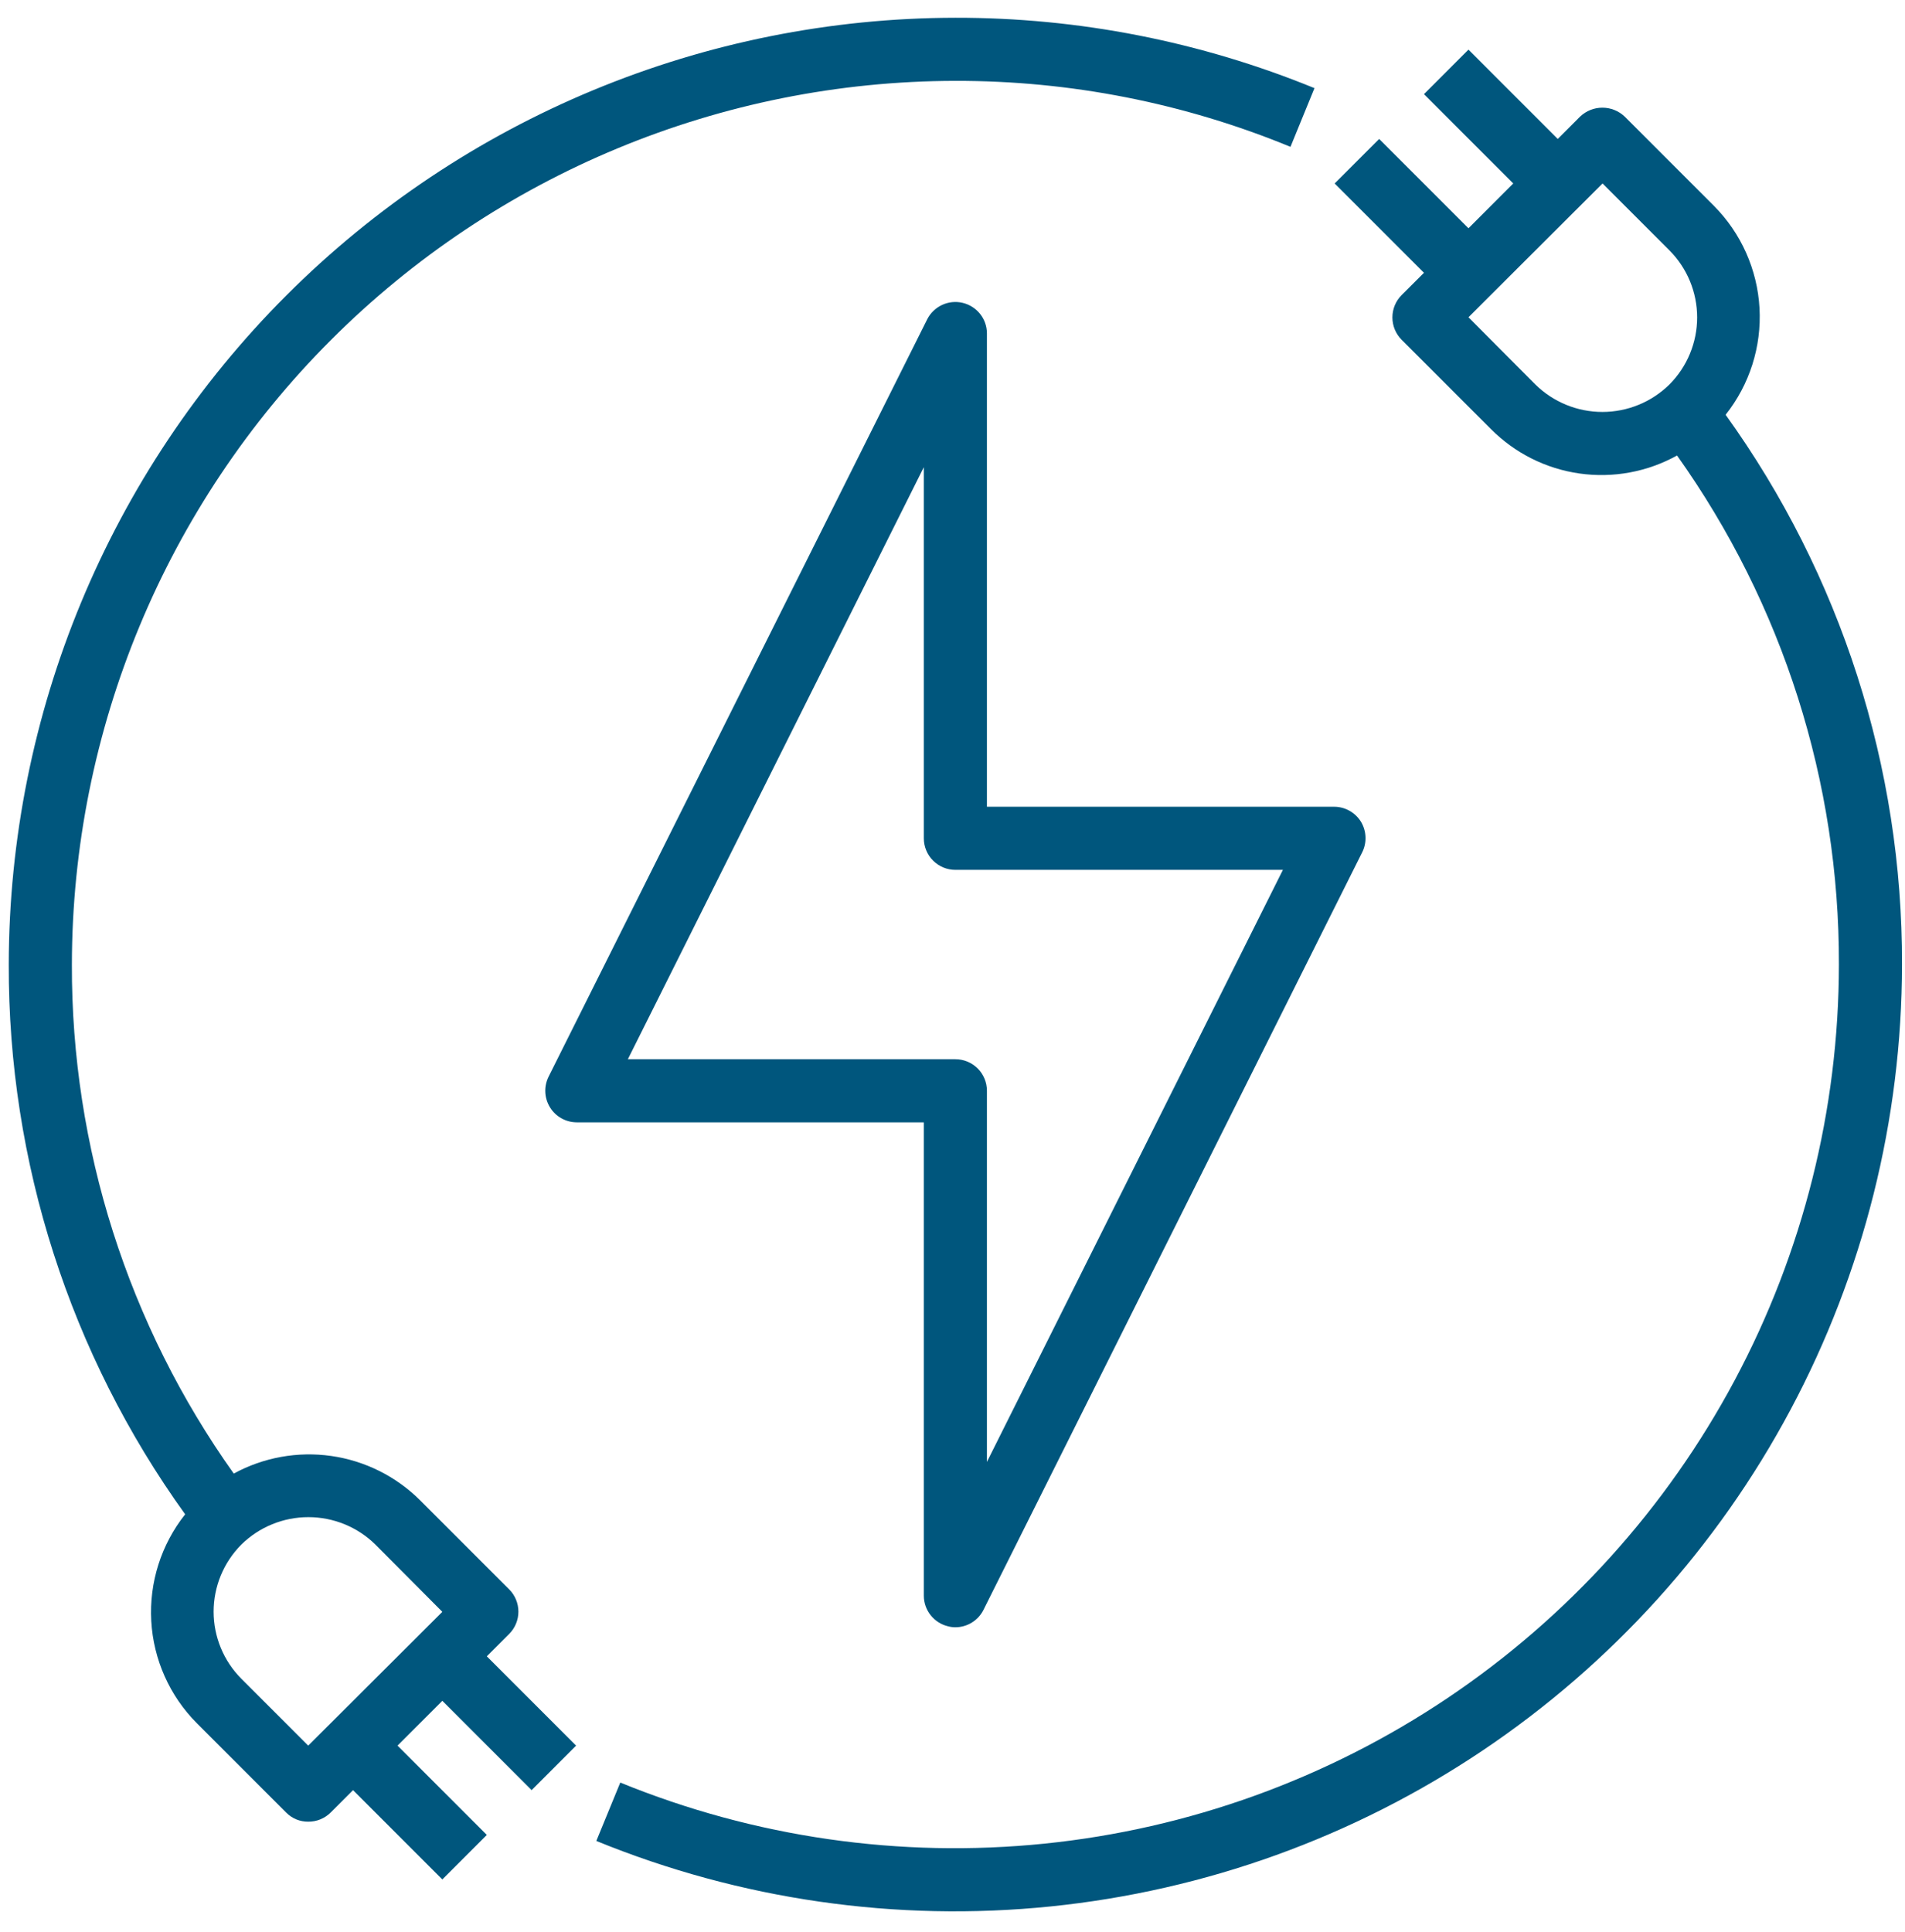
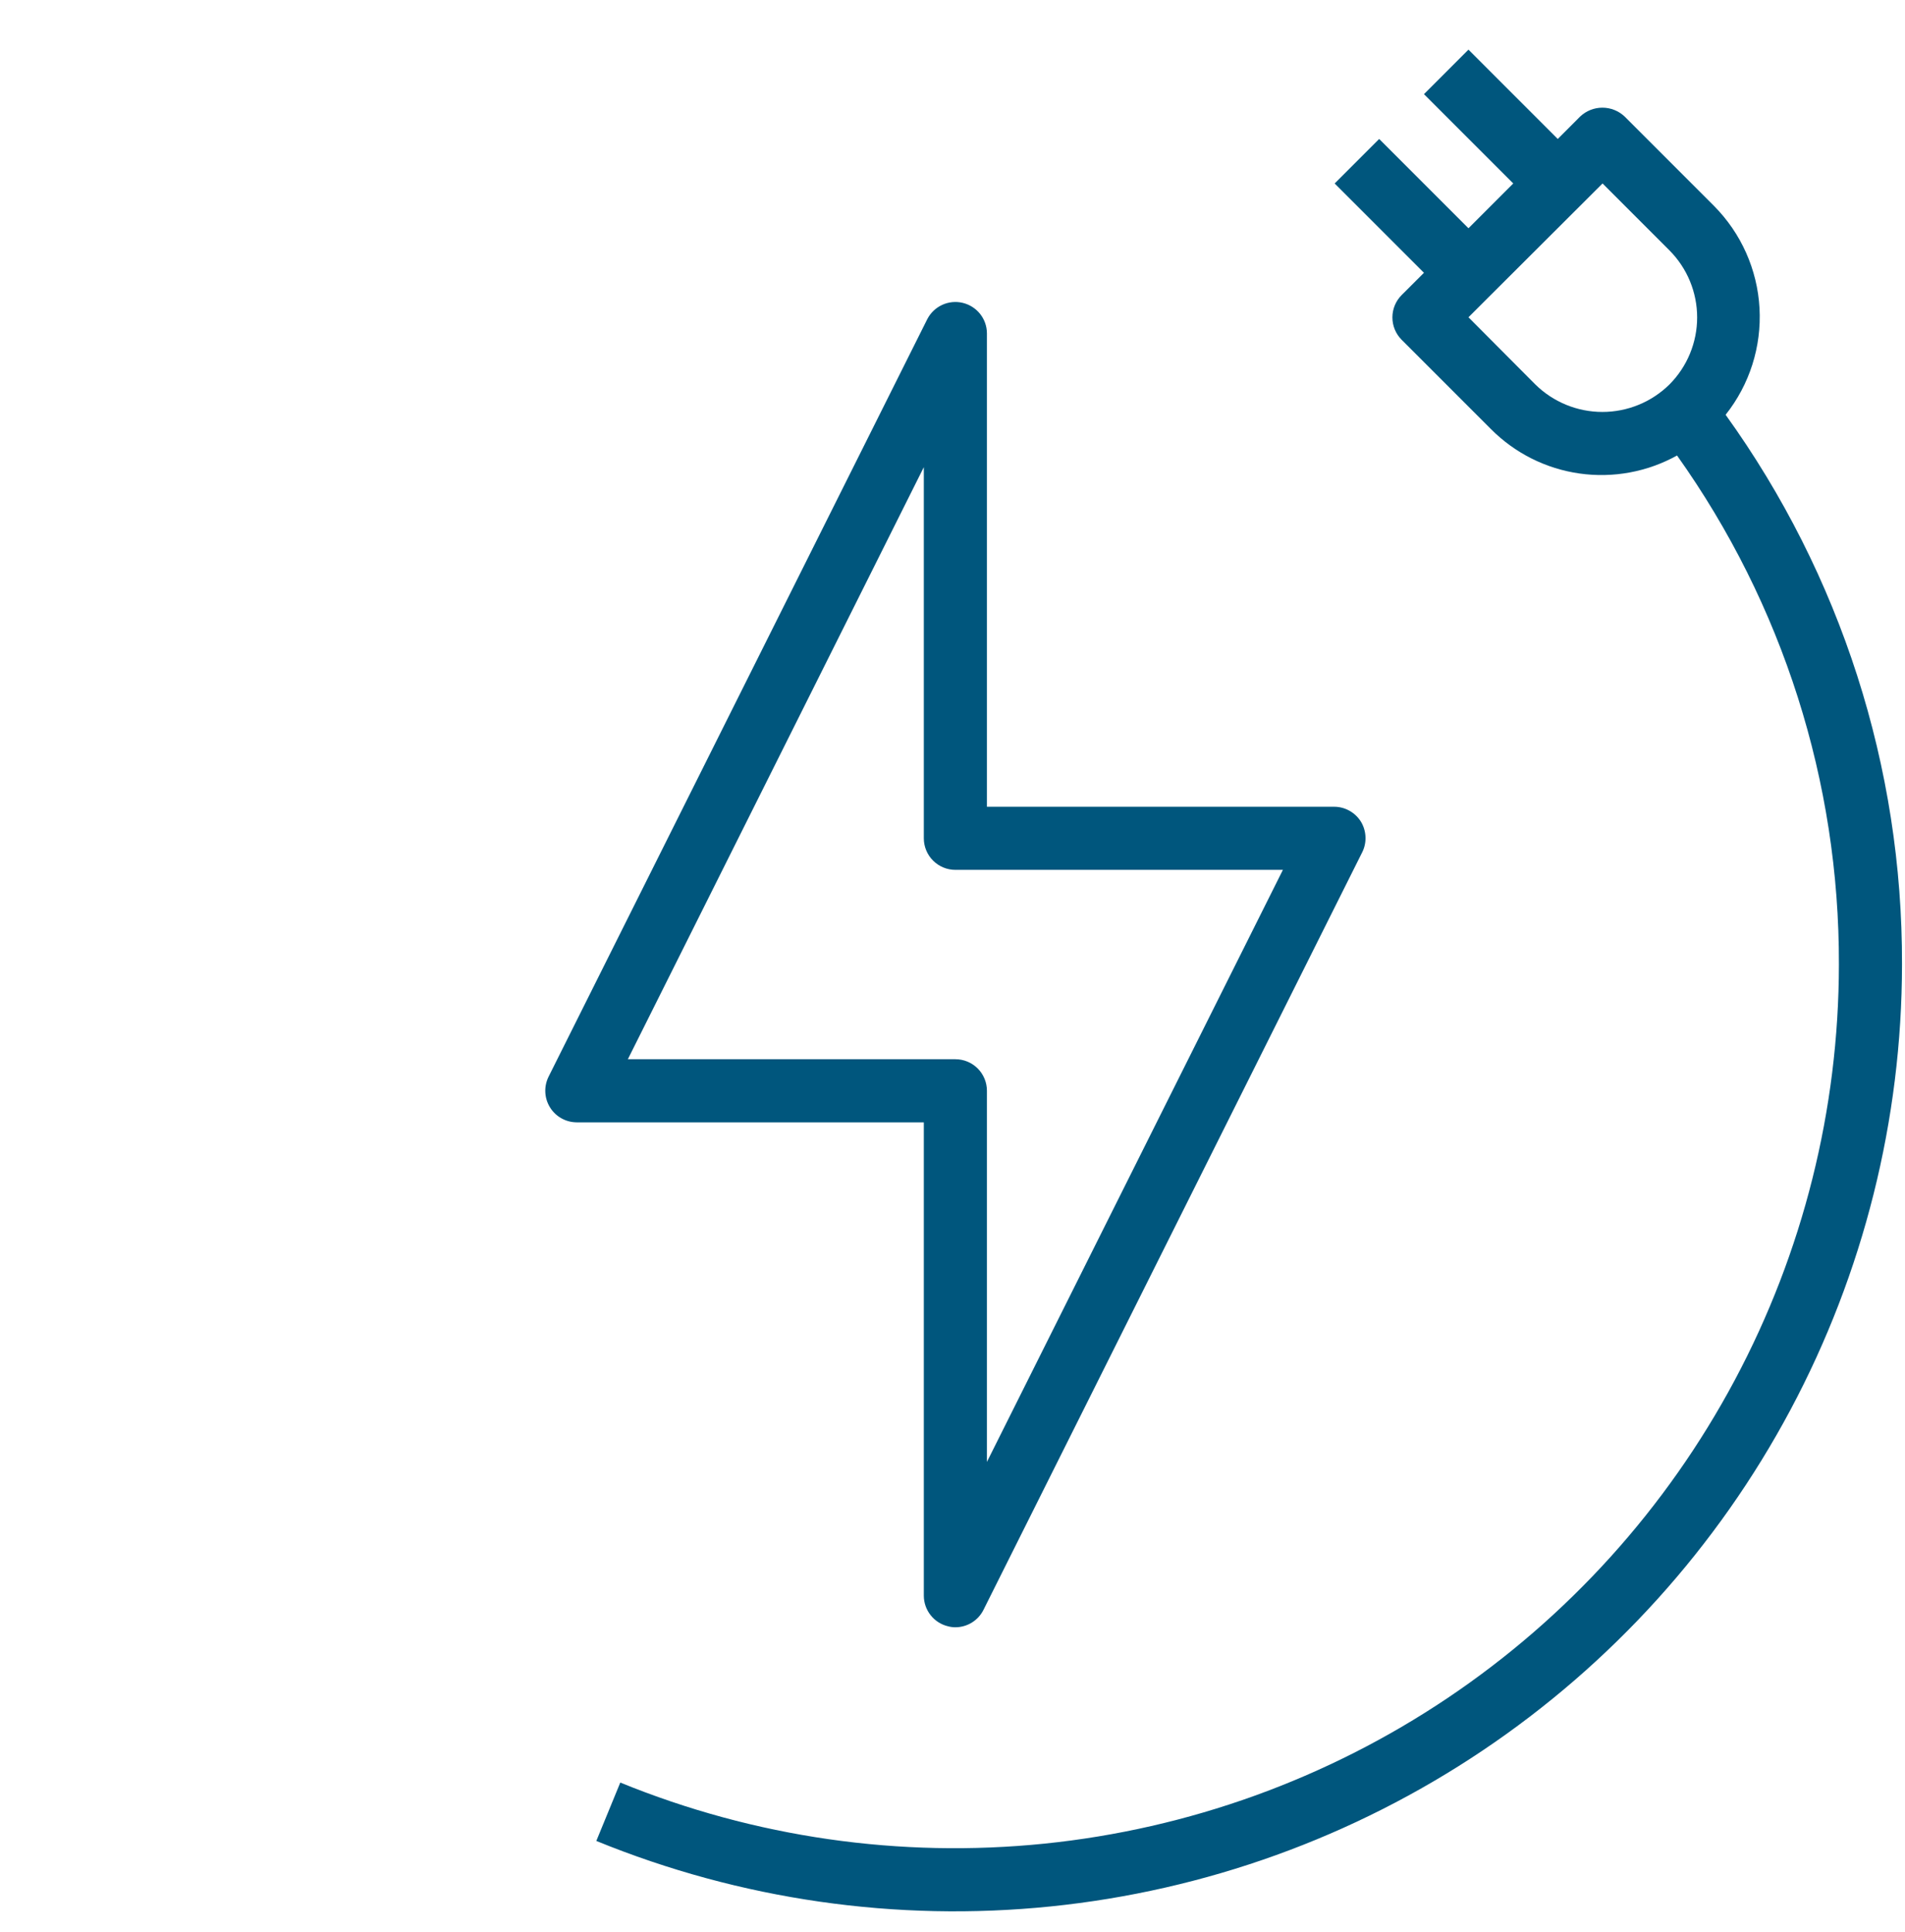
<svg xmlns="http://www.w3.org/2000/svg" width="72" height="73" viewBox="0 0 72 73" fill="none">
  <path d="M51.434 31.046C51.326 30.875 51.177 30.733 50.999 30.635C50.822 30.537 50.623 30.485 50.42 30.486H37.301V12.597C37.3 12.33 37.209 12.071 37.043 11.862C36.876 11.653 36.645 11.506 36.385 11.444C36.125 11.382 35.852 11.409 35.61 11.521C35.367 11.633 35.169 11.823 35.047 12.06L20.736 40.682C20.645 40.864 20.601 41.066 20.61 41.269C20.618 41.472 20.679 41.67 20.785 41.843C20.891 42.016 21.04 42.16 21.218 42.259C21.395 42.359 21.595 42.411 21.798 42.412H34.916V60.301C34.917 60.569 35.008 60.828 35.175 61.038C35.341 61.248 35.574 61.396 35.835 61.457C35.924 61.481 36.016 61.493 36.109 61.493C36.329 61.492 36.545 61.431 36.732 61.315C36.92 61.199 37.071 61.034 37.17 60.837L51.481 32.215C51.574 32.032 51.618 31.829 51.609 31.625C51.601 31.42 51.541 31.221 51.434 31.046V31.046ZM37.301 55.244V41.219C37.301 40.903 37.176 40.6 36.952 40.376C36.728 40.152 36.425 40.027 36.109 40.027H23.73L34.916 17.654V31.678C34.916 31.995 35.042 32.298 35.266 32.522C35.489 32.745 35.793 32.871 36.109 32.871H48.488L37.301 55.244Z" fill="#00567D" />
  <path d="M65.22 15.674C66.127 14.533 66.582 13.098 66.501 11.643C66.42 10.188 65.807 8.813 64.779 7.779L61.404 4.404C61.177 4.189 60.876 4.069 60.563 4.069C60.25 4.069 59.949 4.189 59.722 4.404L58.876 5.251L55.501 1.876L53.819 3.558L57.194 6.933L55.501 8.626L52.126 5.251L50.444 6.933L53.819 10.308L52.972 11.154C52.75 11.378 52.626 11.68 52.626 11.995C52.626 12.31 52.75 12.612 52.972 12.836L56.347 16.211C57.251 17.122 58.427 17.713 59.697 17.893C60.967 18.074 62.262 17.835 63.384 17.213C67.382 22.829 69.521 29.555 69.502 36.449C69.497 41.929 68.145 47.323 65.564 52.157C62.984 56.991 59.255 61.117 54.705 64.171C50.155 67.224 44.924 69.112 39.473 69.669C34.021 70.225 28.517 69.433 23.444 67.361L22.538 69.567C27.973 71.788 33.871 72.638 39.712 72.042C45.553 71.446 51.158 69.424 56.033 66.152C60.908 62.88 64.904 58.46 67.669 53.28C70.433 48.1 71.882 42.32 71.887 36.449C71.908 28.995 69.575 21.724 65.22 15.674V15.674ZM63.097 14.529C62.422 15.194 61.511 15.567 60.563 15.567C59.615 15.567 58.705 15.194 58.029 14.529L55.501 11.989L60.569 6.933L63.097 9.461C63.767 10.134 64.144 11.045 64.144 11.995C64.144 12.945 63.767 13.856 63.097 14.529V14.529Z" fill="#00567D" />
-   <path d="M36.109 0.671C26.624 0.683 17.53 4.456 10.823 11.163C4.116 17.87 0.343 26.963 0.331 36.449C0.31 43.903 2.643 51.174 6.998 57.224C6.092 58.365 5.636 59.8 5.717 61.255C5.798 62.71 6.411 64.085 7.439 65.118L10.814 68.494C10.923 68.604 11.053 68.692 11.196 68.752C11.34 68.811 11.494 68.841 11.649 68.839C11.806 68.841 11.962 68.811 12.107 68.752C12.253 68.692 12.385 68.605 12.496 68.494L13.343 67.647L16.718 71.022L18.399 69.34L15.024 65.965L16.718 64.272L20.093 67.647L21.774 65.965L18.399 62.59L19.246 61.743C19.468 61.52 19.593 61.218 19.593 60.903C19.593 60.588 19.468 60.285 19.246 60.062L15.871 56.687C14.962 55.785 13.787 55.2 12.519 55.019C11.251 54.839 9.959 55.072 8.835 55.685C4.837 50.069 2.697 43.342 2.717 36.449C2.726 27.596 6.248 19.108 12.508 12.848C18.768 6.587 27.256 3.066 36.109 3.056C40.453 3.047 44.757 3.894 48.774 5.549L49.681 3.331C45.373 1.568 40.763 0.664 36.109 0.671V0.671ZM9.121 58.368C9.797 57.703 10.707 57.331 11.655 57.331C12.603 57.331 13.513 57.703 14.189 58.368L16.718 60.909L11.649 65.965L9.121 63.437C8.451 62.764 8.074 61.853 8.074 60.903C8.074 59.953 8.451 59.042 9.121 58.368V58.368Z" fill="#00567D" />
</svg>